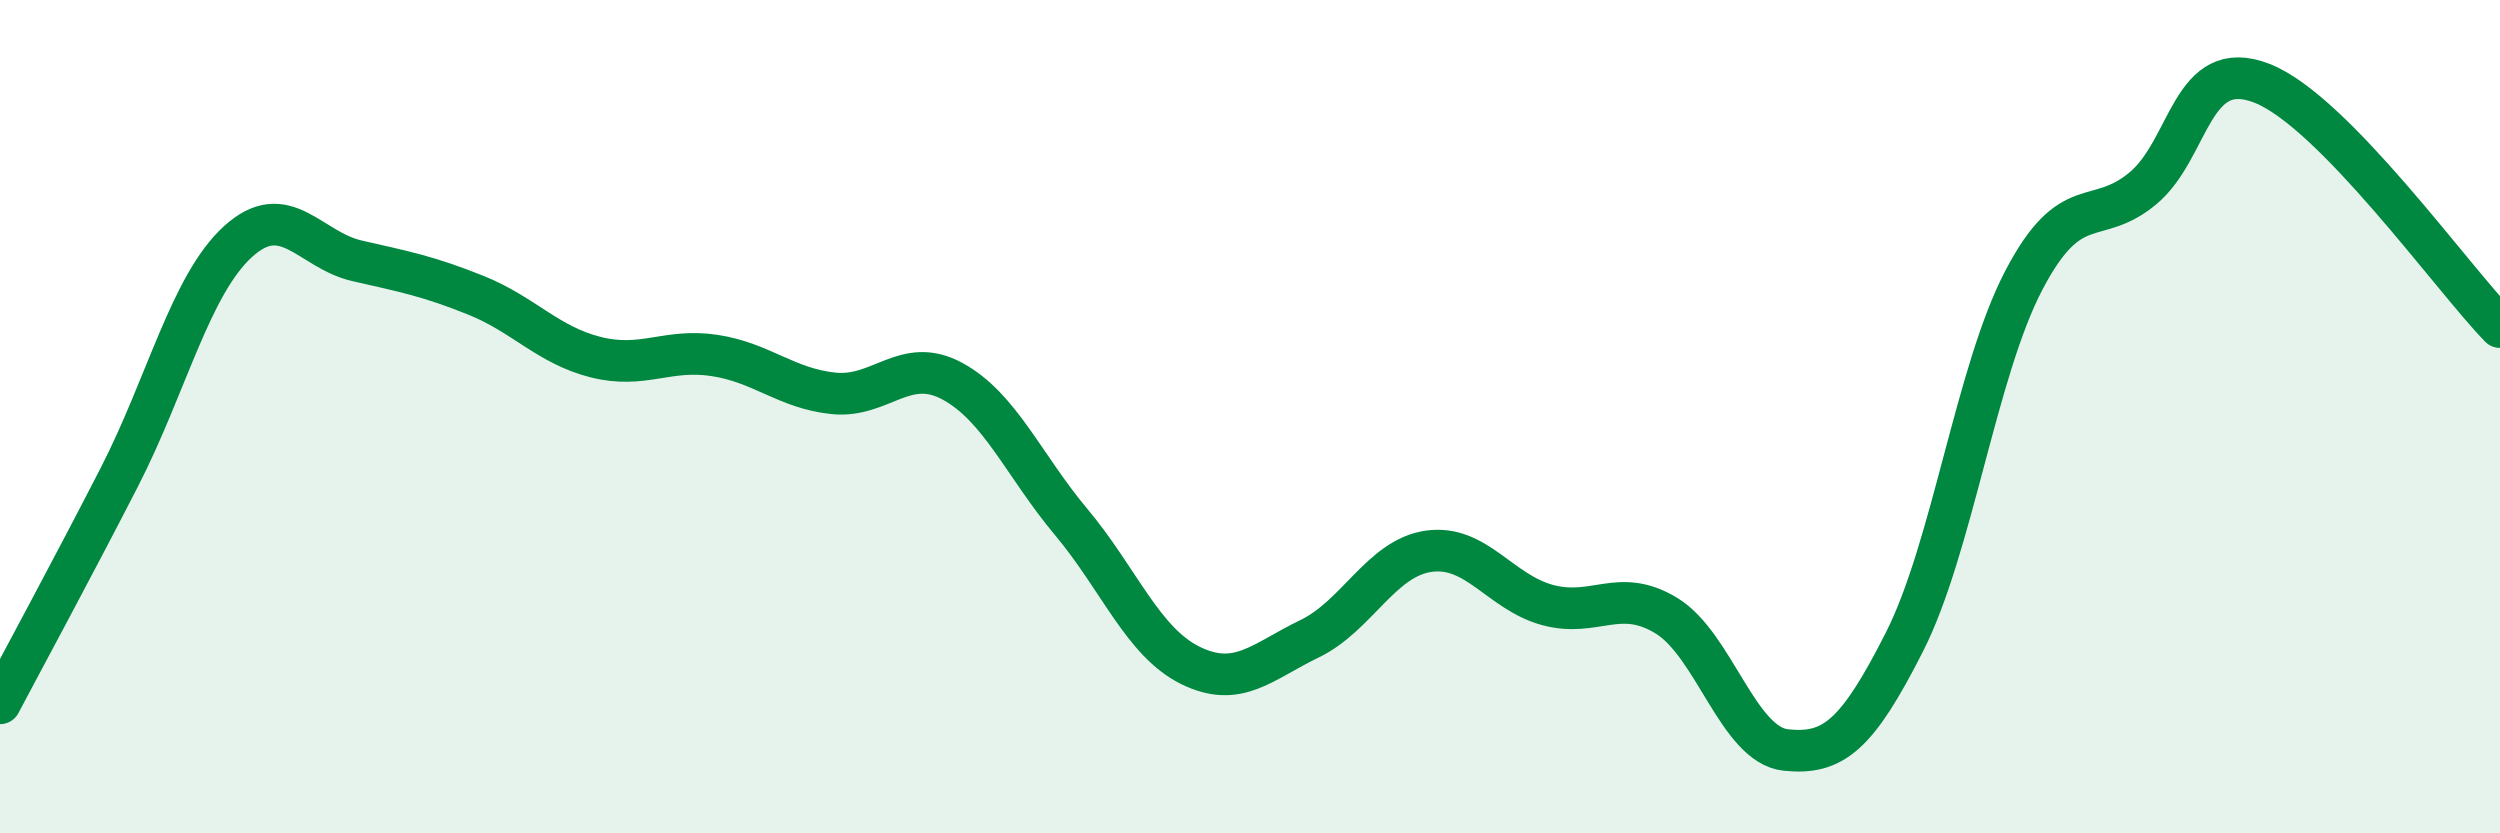
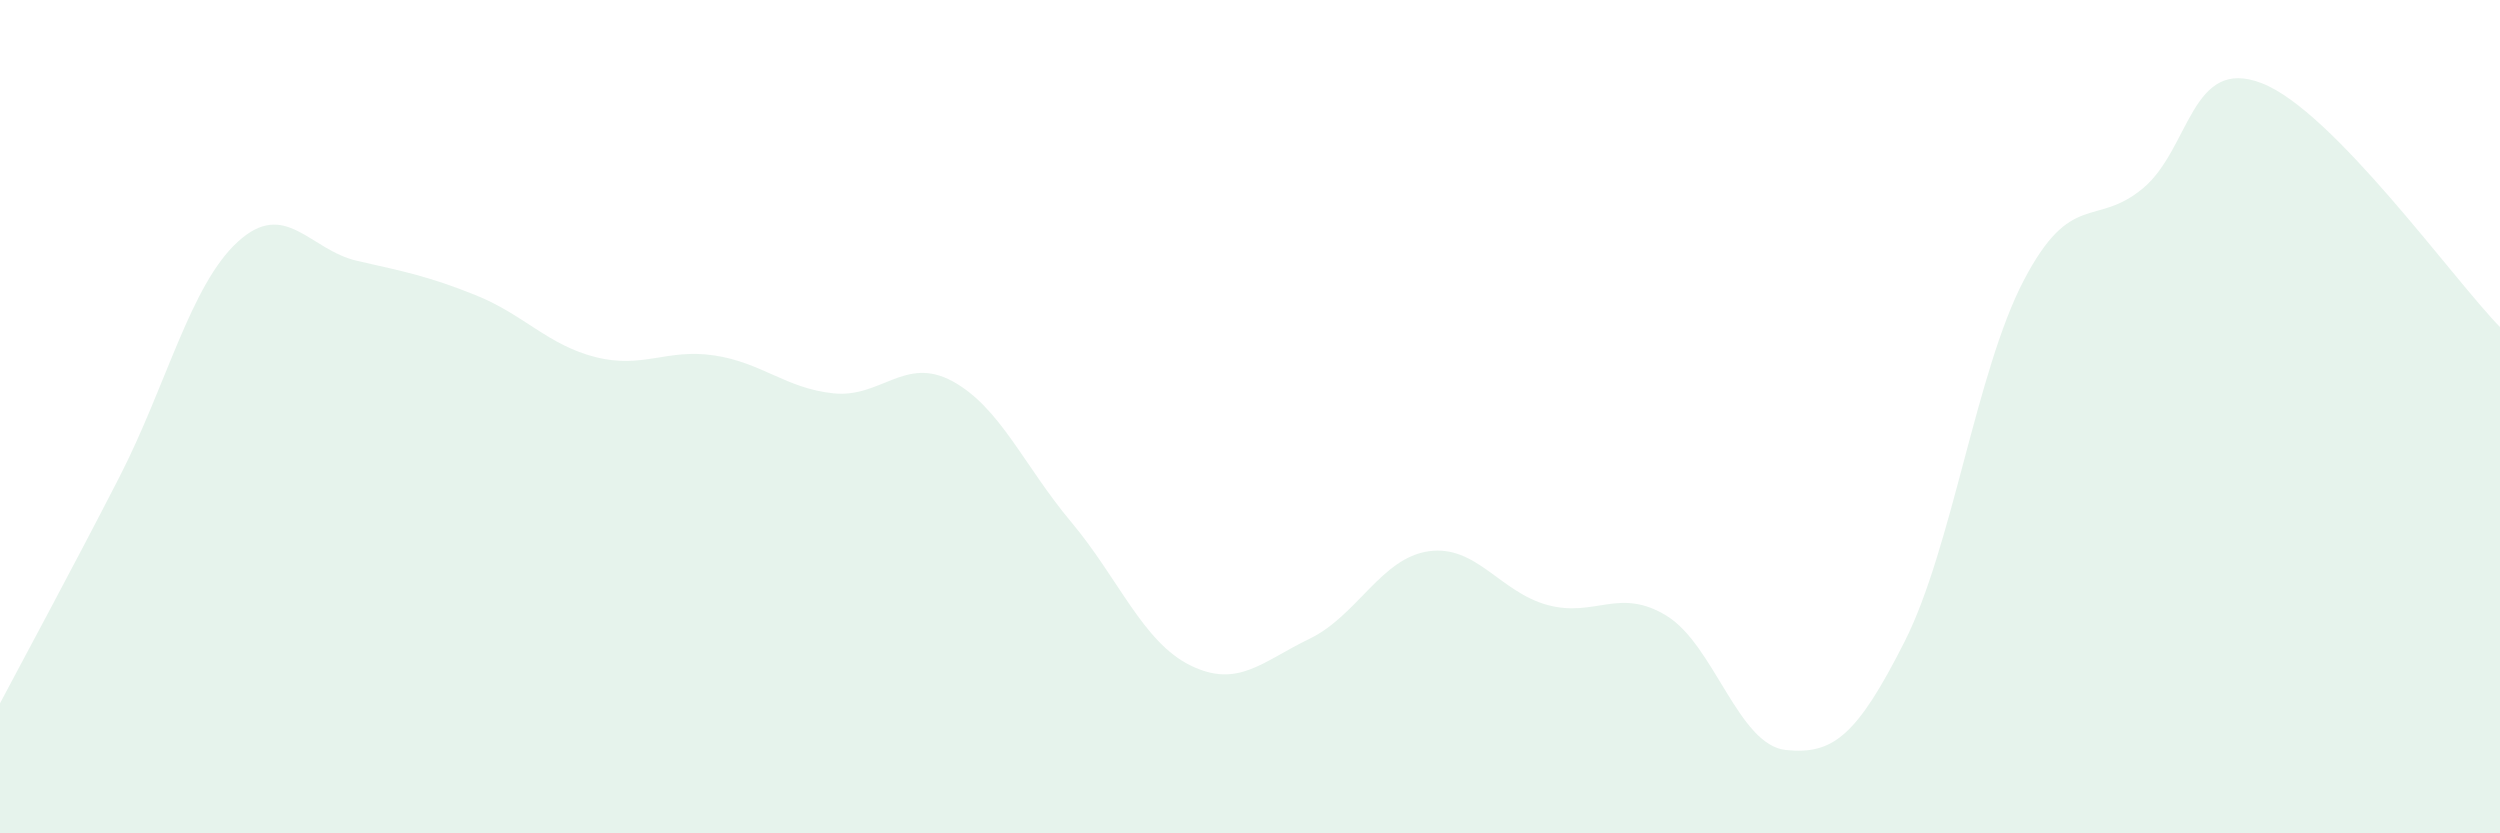
<svg xmlns="http://www.w3.org/2000/svg" width="60" height="20" viewBox="0 0 60 20">
  <path d="M 0,16.88 C 0.57,15.8 1.72,13.68 2.86,11.46 C 4,9.24 4.57,6.84 5.71,5.8 C 6.85,4.76 7.43,6 8.57,6.26 C 9.71,6.52 10.29,6.63 11.43,7.09 C 12.57,7.55 13.15,8.28 14.29,8.57 C 15.43,8.86 16,8.36 17.14,8.53 C 18.28,8.7 18.86,9.32 20,9.44 C 21.14,9.56 21.72,8.53 22.86,9.15 C 24,9.77 24.57,11.17 25.71,12.53 C 26.85,13.89 27.43,15.41 28.57,15.97 C 29.71,16.53 30.29,15.88 31.43,15.33 C 32.57,14.78 33.15,13.39 34.29,13.23 C 35.43,13.07 36,14.21 37.14,14.52 C 38.28,14.83 38.86,14.08 40,14.78 C 41.14,15.48 41.72,17.88 42.86,18 C 44,18.12 44.57,17.65 45.71,15.4 C 46.85,13.15 47.43,8.91 48.57,6.73 C 49.71,4.55 50.29,5.47 51.43,4.52 C 52.57,3.57 52.58,1.33 54.29,2 C 56,2.67 58.86,6.68 60,7.85L60 20L0 20Z" fill="#008740" opacity="0.1" stroke-linecap="round" stroke-linejoin="round" />
-   <path d="M 0,16.88 C 0.57,15.8 1.72,13.68 2.86,11.46 C 4,9.24 4.57,6.84 5.71,5.8 C 6.85,4.76 7.43,6 8.57,6.26 C 9.71,6.52 10.29,6.63 11.43,7.09 C 12.57,7.55 13.15,8.28 14.29,8.57 C 15.43,8.86 16,8.36 17.14,8.53 C 18.28,8.7 18.86,9.32 20,9.44 C 21.14,9.56 21.72,8.53 22.86,9.15 C 24,9.77 24.57,11.17 25.71,12.53 C 26.85,13.89 27.43,15.41 28.57,15.97 C 29.71,16.53 30.29,15.88 31.43,15.33 C 32.57,14.78 33.15,13.39 34.29,13.23 C 35.43,13.07 36,14.21 37.14,14.52 C 38.28,14.83 38.86,14.08 40,14.78 C 41.14,15.48 41.72,17.88 42.86,18 C 44,18.12 44.57,17.65 45.71,15.4 C 46.85,13.15 47.43,8.91 48.57,6.73 C 49.71,4.55 50.29,5.47 51.43,4.52 C 52.57,3.57 52.58,1.33 54.29,2 C 56,2.67 58.86,6.68 60,7.85" stroke="#008740" stroke-width="1" fill="none" stroke-linecap="round" stroke-linejoin="round" />
</svg>